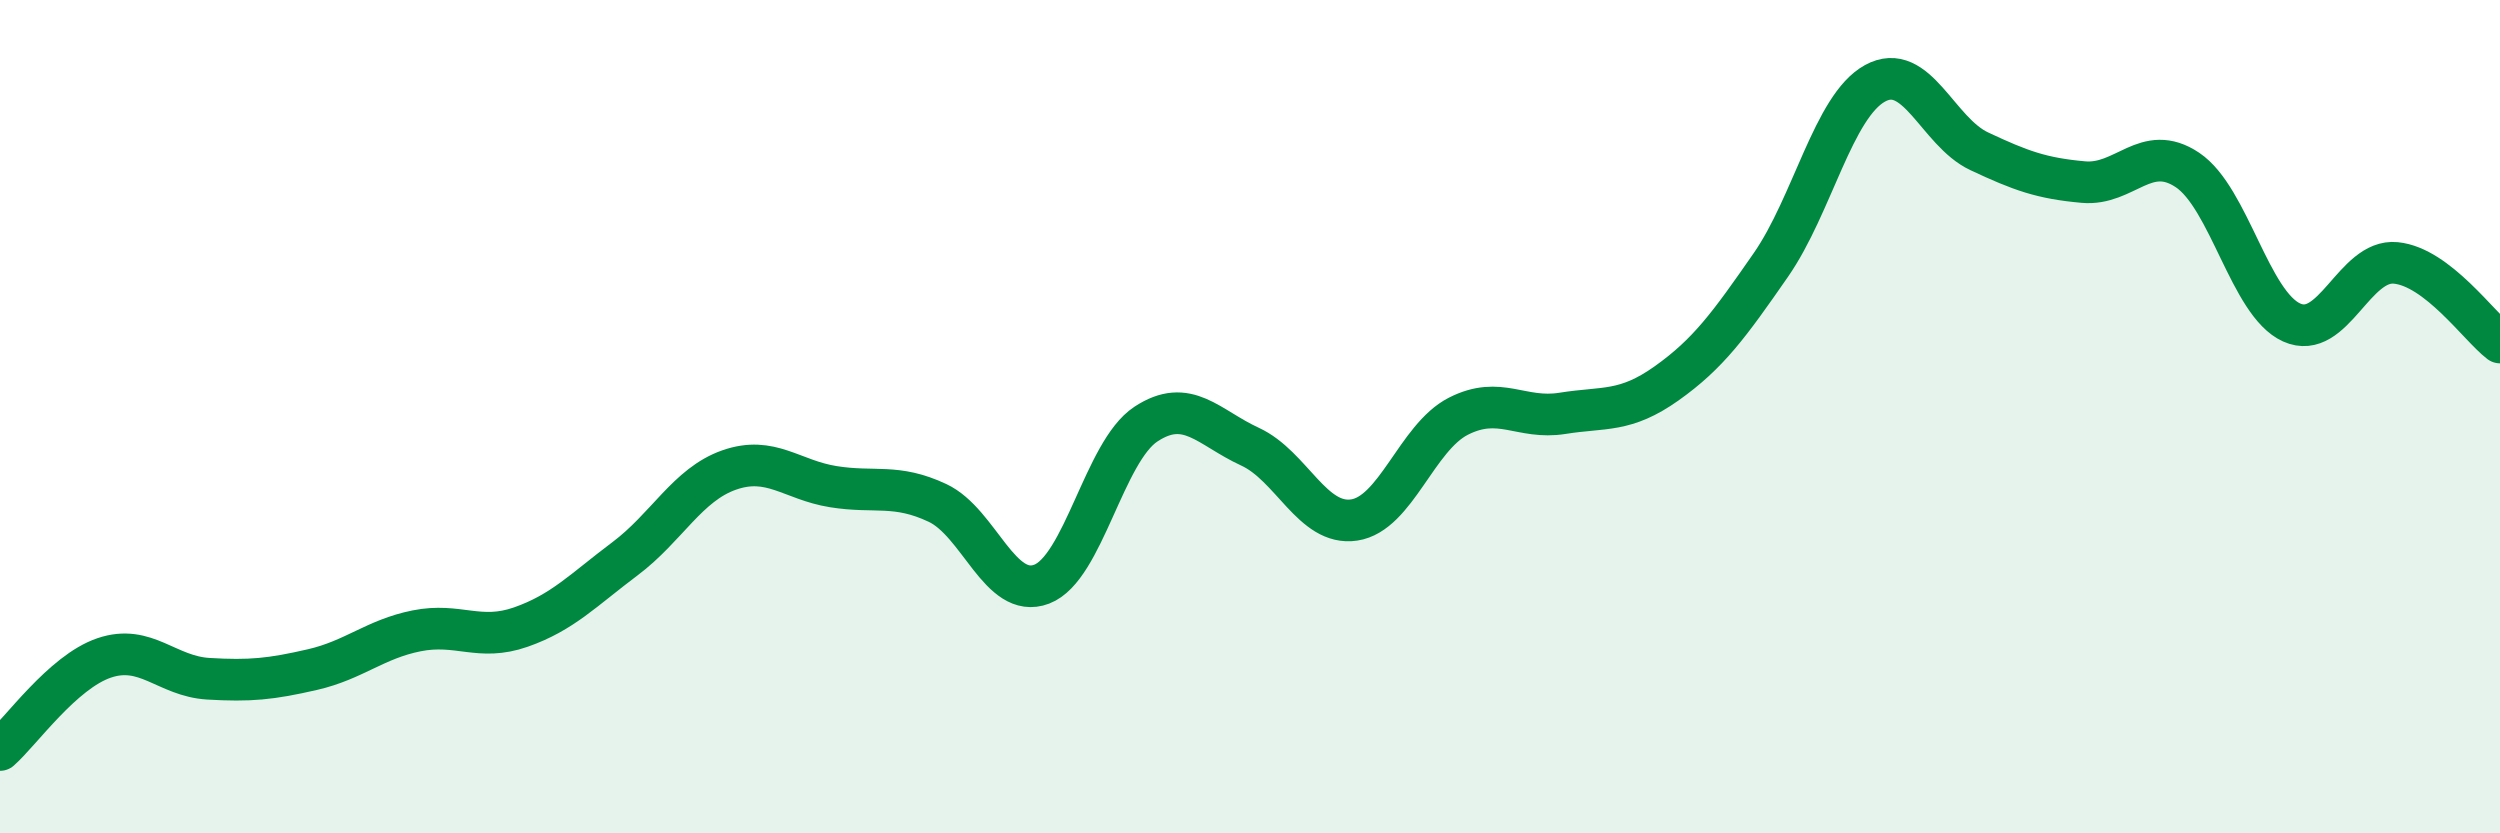
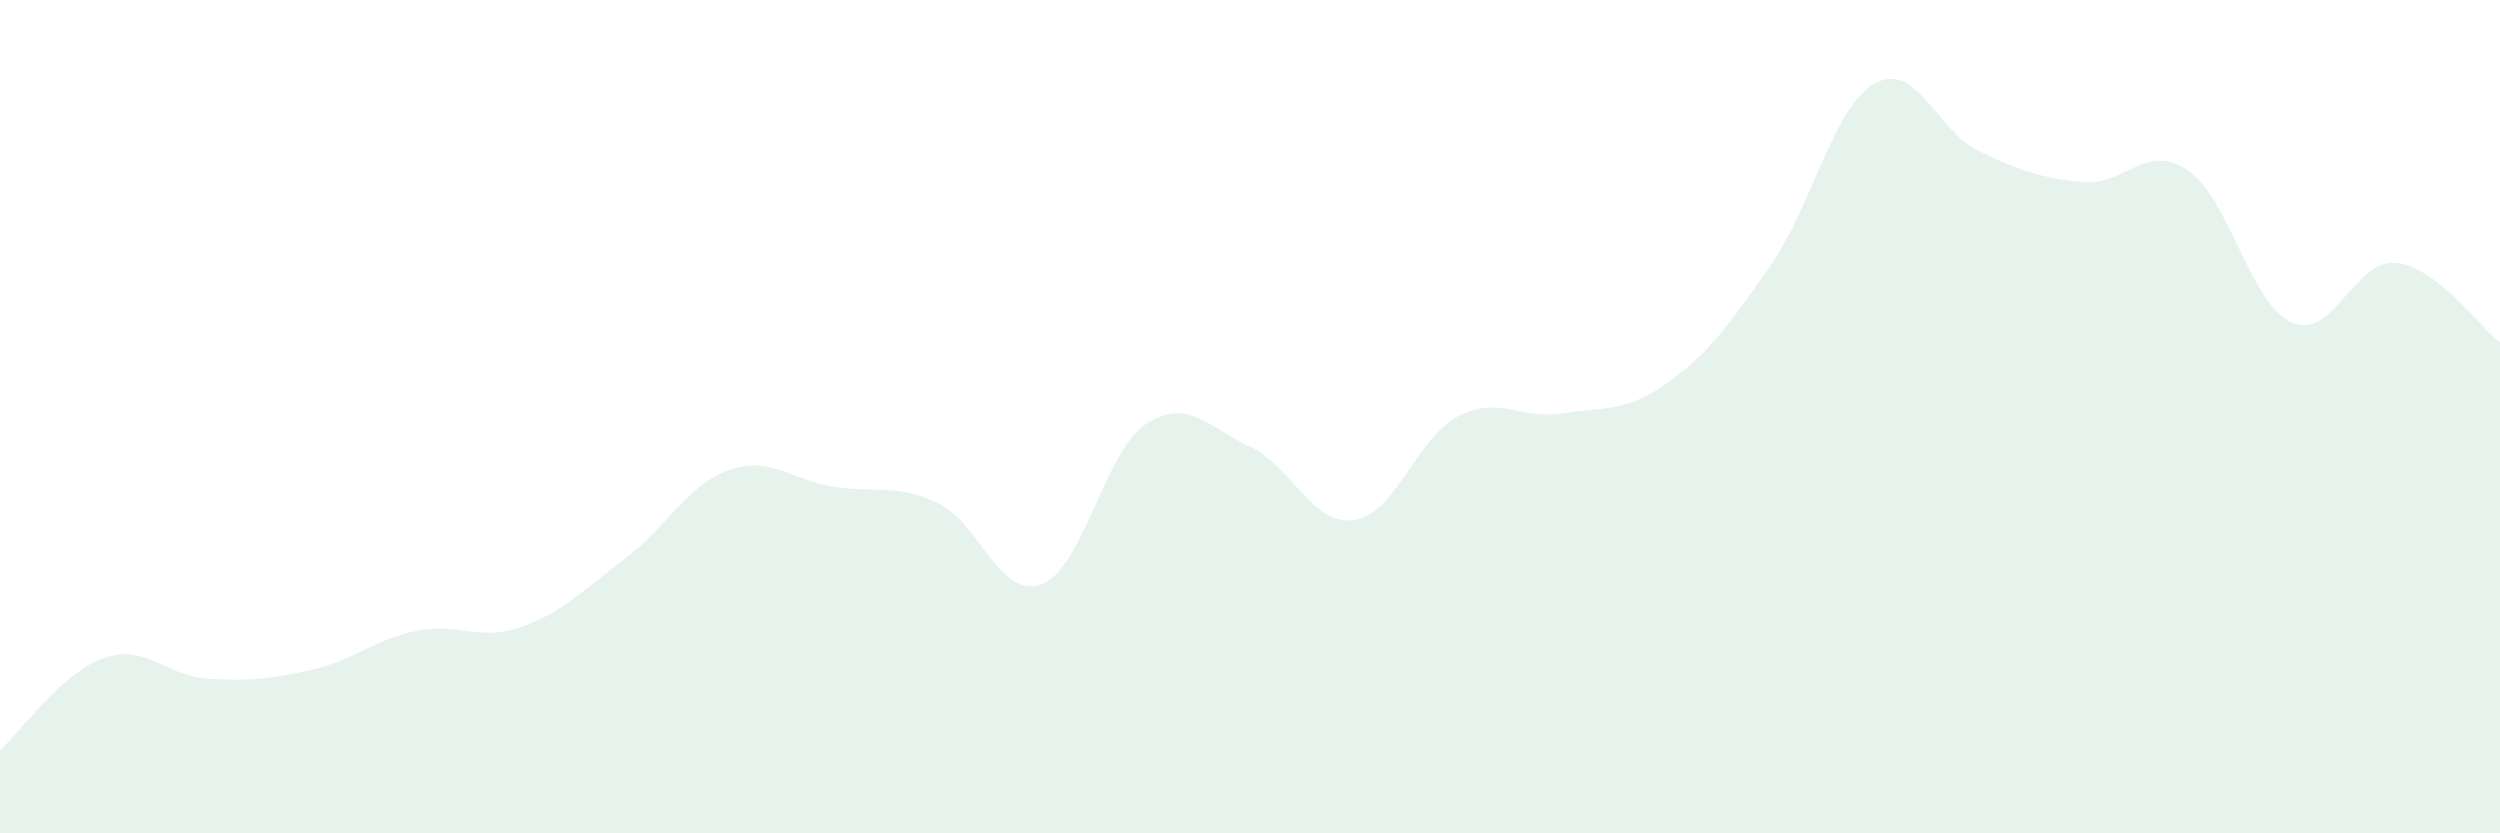
<svg xmlns="http://www.w3.org/2000/svg" width="60" height="20" viewBox="0 0 60 20">
  <path d="M 0,18 C 0.5,17.56 1.5,16.13 2.5,15.79 C 3.5,15.45 4,16.23 5,16.29 C 6,16.35 6.5,16.3 7.5,16.07 C 8.5,15.84 9,15.34 10,15.14 C 11,14.94 11.5,15.4 12.5,15.05 C 13.5,14.7 14,14.16 15,13.41 C 16,12.66 16.5,11.63 17.5,11.28 C 18.5,10.93 19,11.52 20,11.68 C 21,11.84 21.5,11.6 22.5,12.07 C 23.5,12.54 24,14.4 25,14.02 C 26,13.64 26.5,10.84 27.5,10.18 C 28.5,9.52 29,10.26 30,10.72 C 31,11.18 31.5,12.63 32.5,12.48 C 33.5,12.33 34,10.5 35,9.99 C 36,9.48 36.5,10.08 37.5,9.92 C 38.5,9.76 39,9.91 40,9.2 C 41,8.49 41.5,7.8 42.5,6.36 C 43.5,4.92 44,2.55 45,2 C 46,1.45 46.5,3.16 47.5,3.63 C 48.5,4.1 49,4.28 50,4.37 C 51,4.46 51.5,3.41 52.5,4.08 C 53.5,4.75 54,7.29 55,7.74 C 56,8.19 56.5,6.21 57.5,6.31 C 58.5,6.41 59.5,7.84 60,8.22L60 20L0 20Z" fill="#008740" opacity="0.1" stroke-linecap="round" stroke-linejoin="round" />
-   <path d="M 0,18 C 0.5,17.56 1.5,16.13 2.5,15.79 C 3.5,15.45 4,16.23 5,16.29 C 6,16.35 6.5,16.3 7.5,16.07 C 8.5,15.84 9,15.34 10,15.14 C 11,14.94 11.5,15.4 12.5,15.05 C 13.5,14.7 14,14.16 15,13.41 C 16,12.66 16.5,11.63 17.5,11.28 C 18.5,10.93 19,11.52 20,11.68 C 21,11.84 21.5,11.6 22.5,12.07 C 23.5,12.54 24,14.4 25,14.02 C 26,13.64 26.5,10.84 27.5,10.18 C 28.5,9.52 29,10.26 30,10.72 C 31,11.18 31.5,12.63 32.5,12.48 C 33.5,12.33 34,10.5 35,9.99 C 36,9.48 36.5,10.08 37.5,9.92 C 38.5,9.76 39,9.91 40,9.2 C 41,8.49 41.5,7.8 42.5,6.36 C 43.5,4.92 44,2.55 45,2 C 46,1.45 46.5,3.16 47.5,3.63 C 48.5,4.1 49,4.28 50,4.37 C 51,4.46 51.5,3.41 52.5,4.08 C 53.5,4.75 54,7.29 55,7.74 C 56,8.19 56.5,6.21 57.5,6.31 C 58.5,6.41 59.5,7.84 60,8.22" stroke="#008740" stroke-width="1" fill="none" stroke-linecap="round" stroke-linejoin="round" />
</svg>